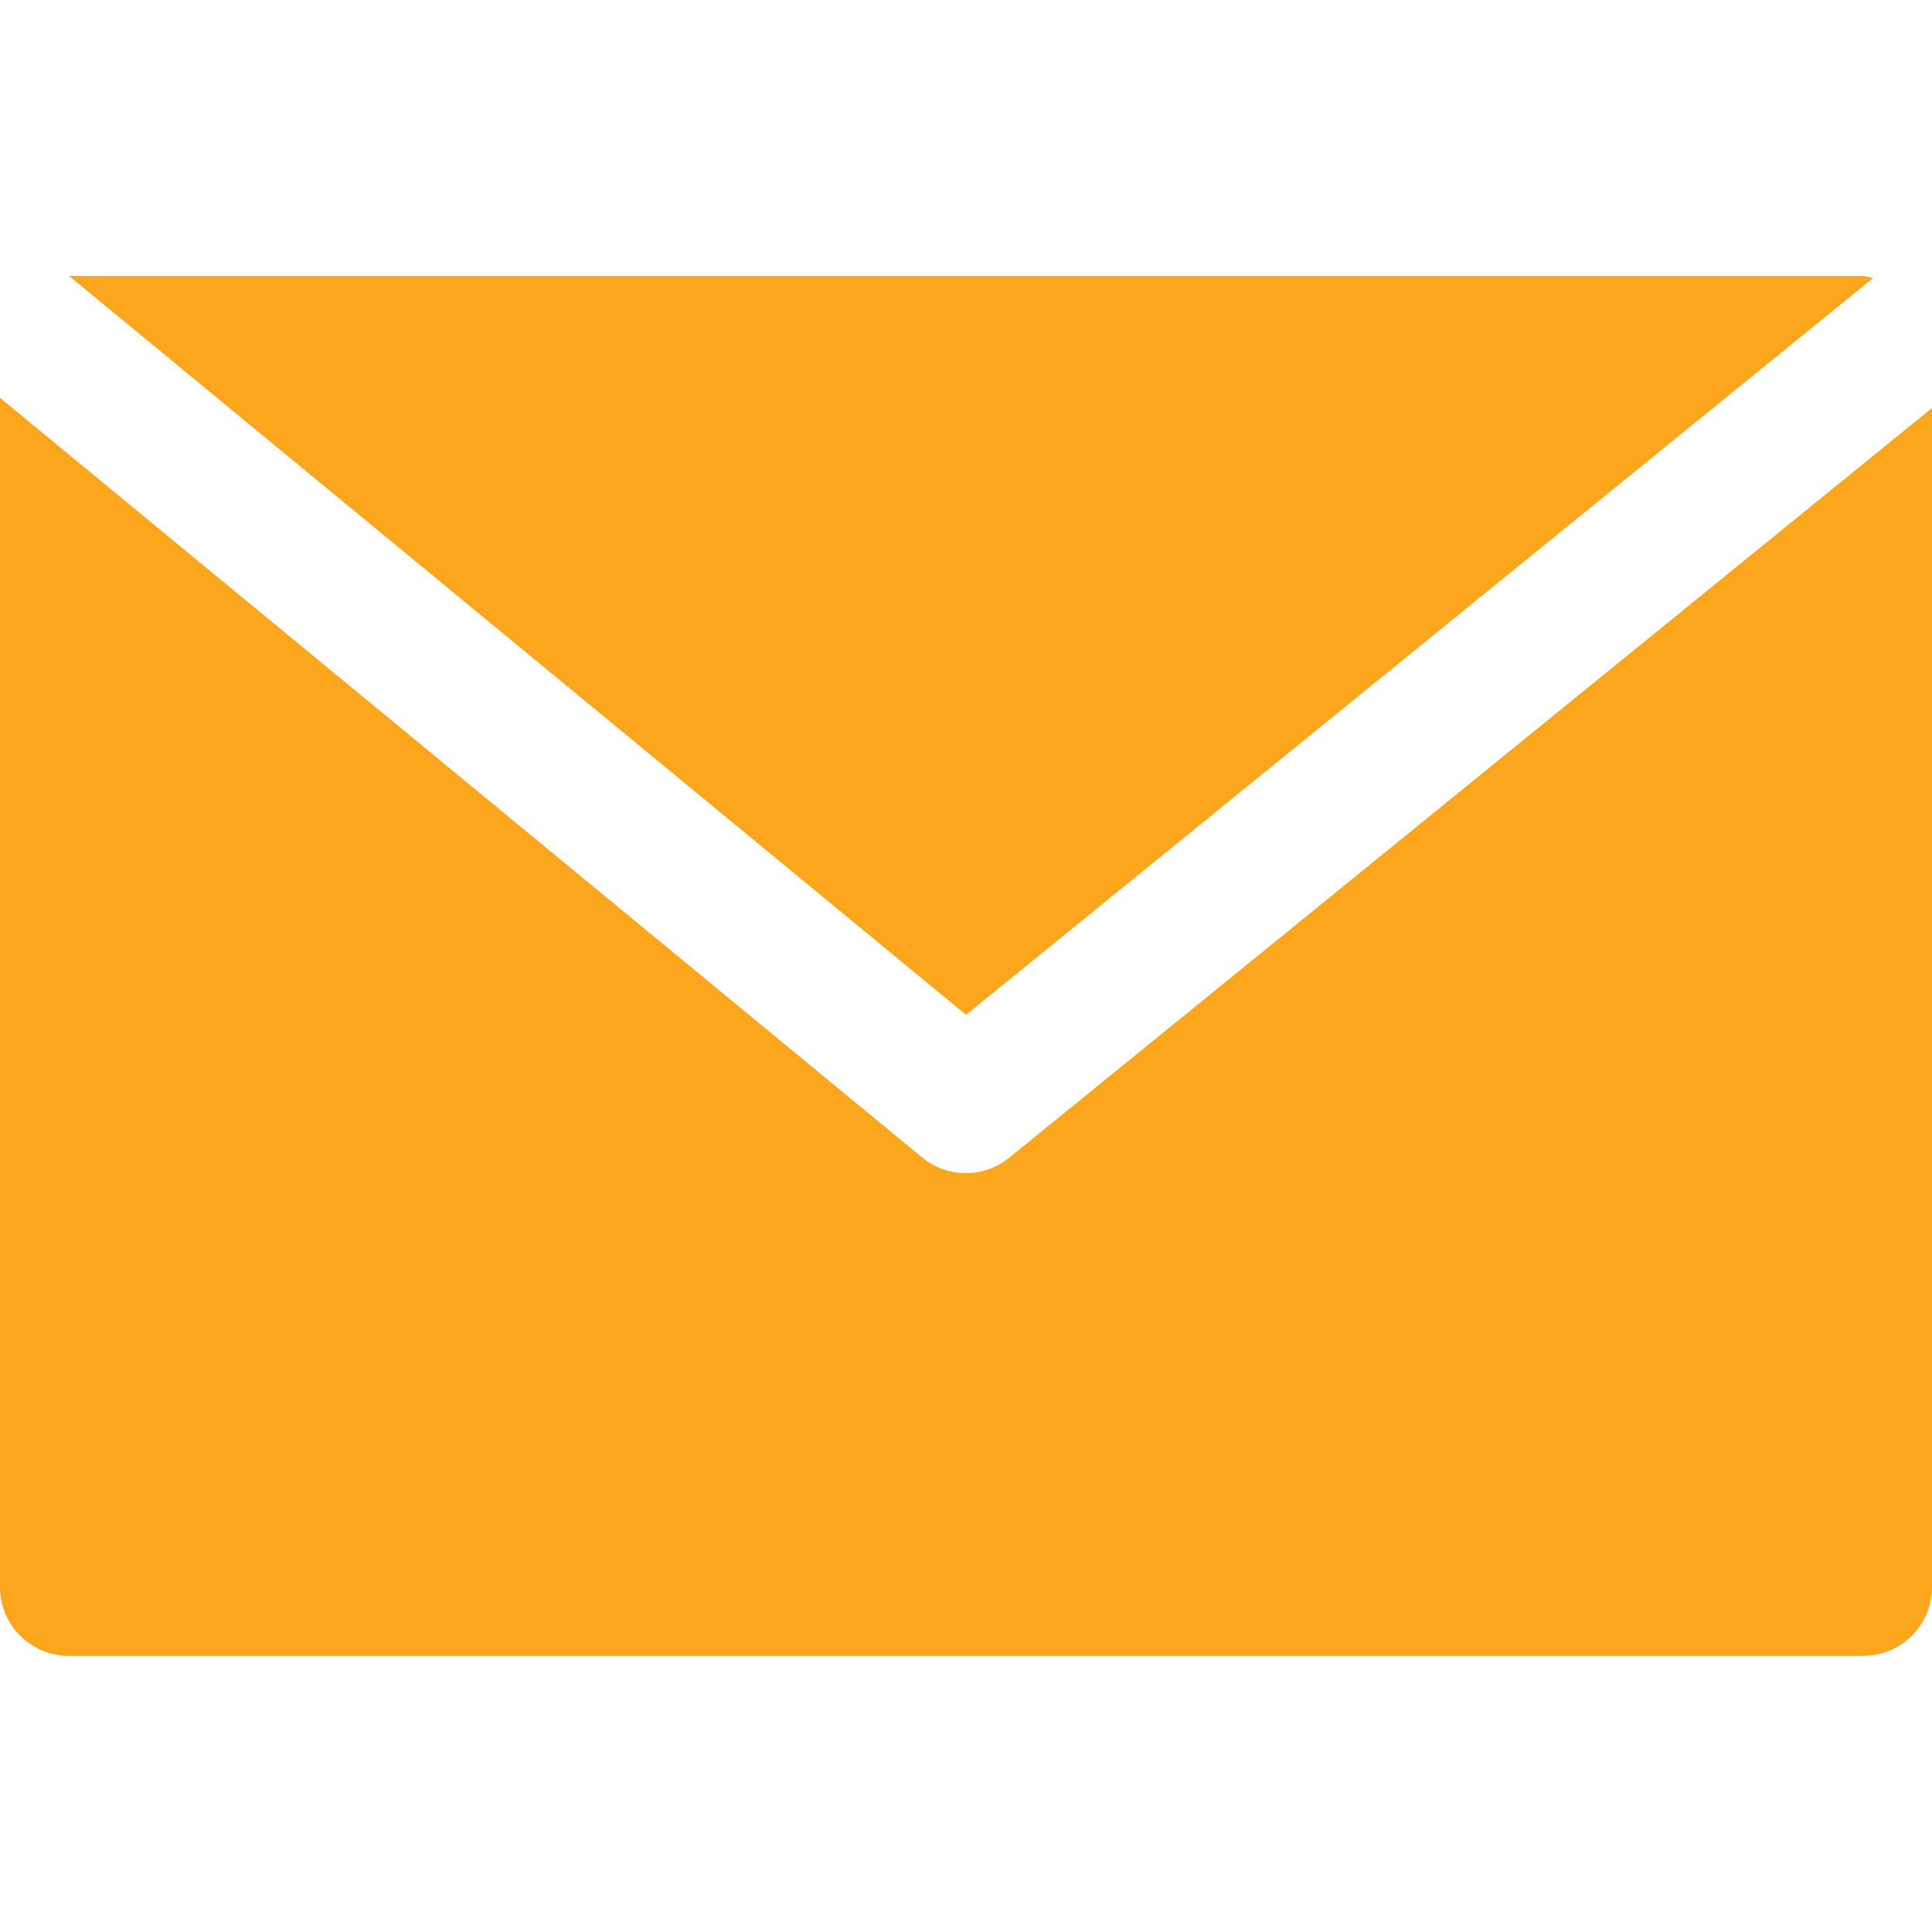
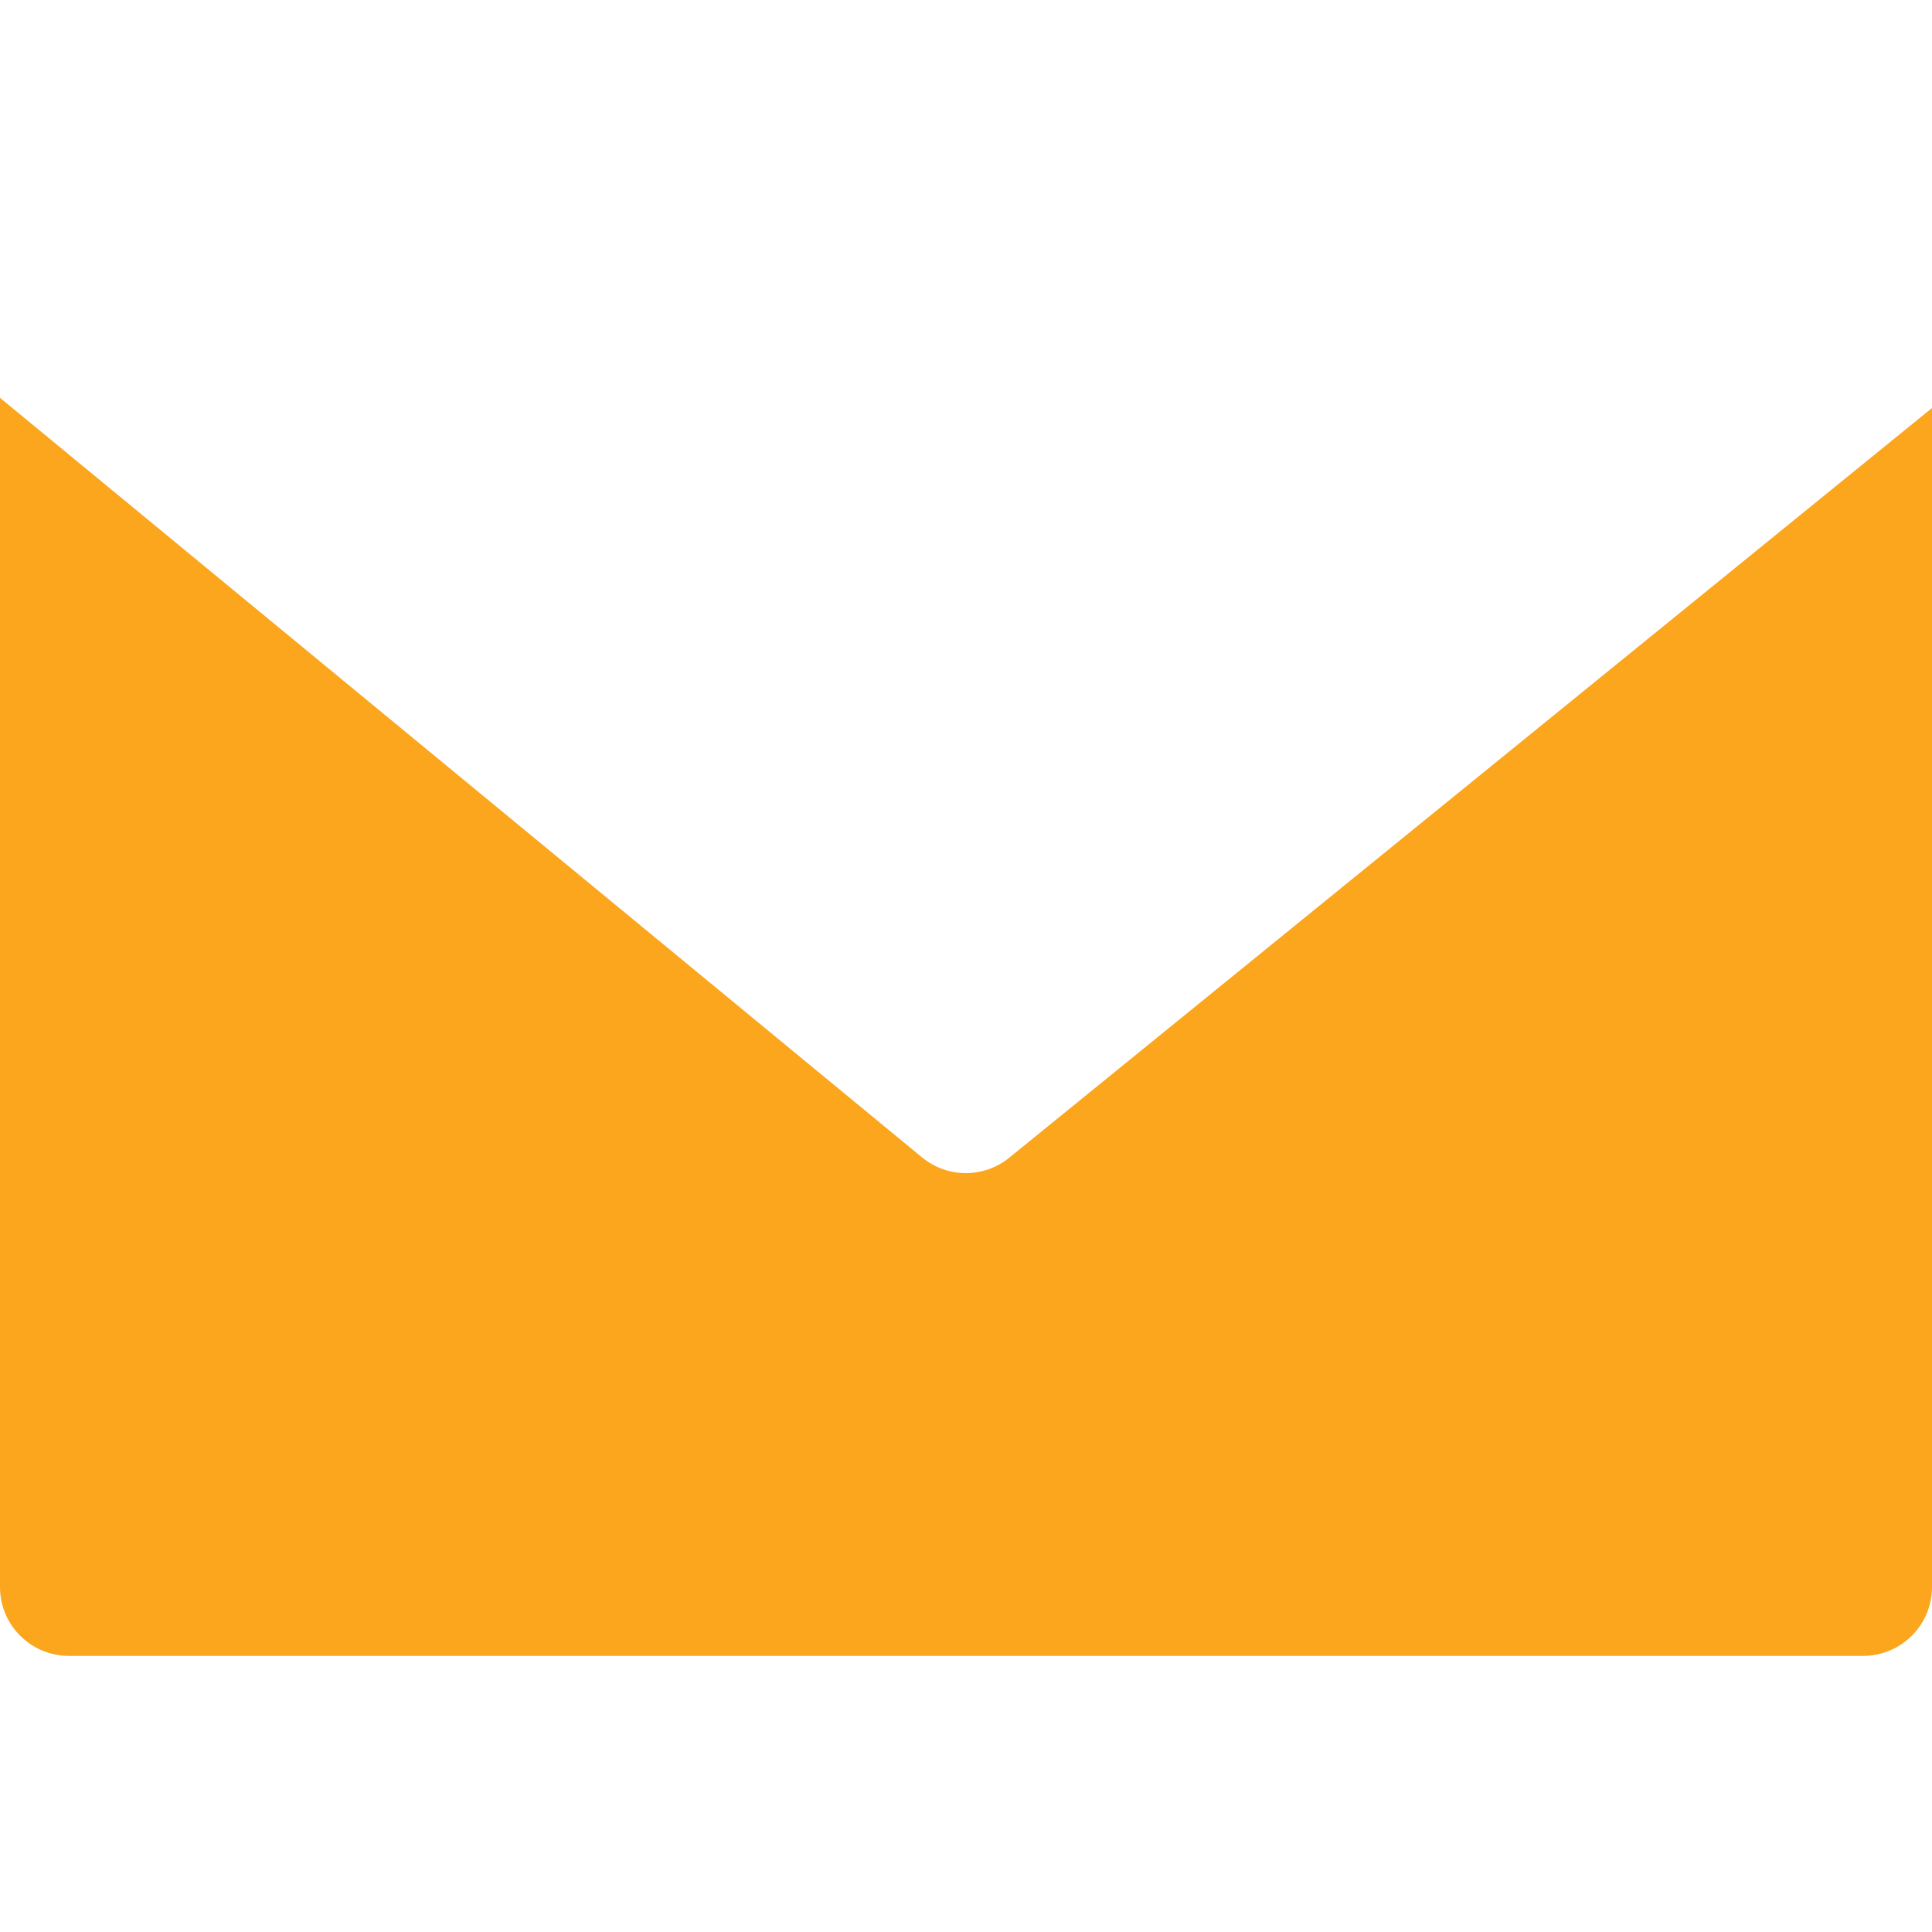
<svg xmlns="http://www.w3.org/2000/svg" width="11" height="11" viewBox="0 0 11 11" fill="none">
-   <path d="M10.607 1.571H0.393L5.5 5.778L10.665 1.583C10.646 1.578 10.626 1.574 10.607 1.571Z" fill="#FBA61D" />
  <path d="M5.748 6.59C5.603 6.709 5.395 6.709 5.25 6.59L0 2.265V9.036C0 9.253 0.176 9.428 0.393 9.428H10.607C10.824 9.428 11 9.253 11 9.036V2.323L5.748 6.59Z" fill="#FBA61D" />
</svg>